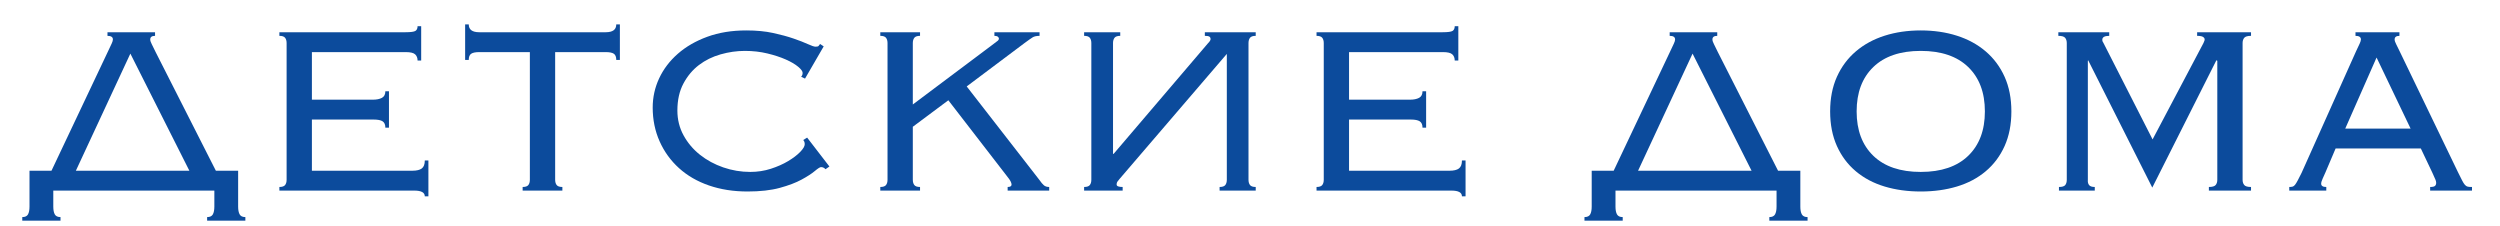
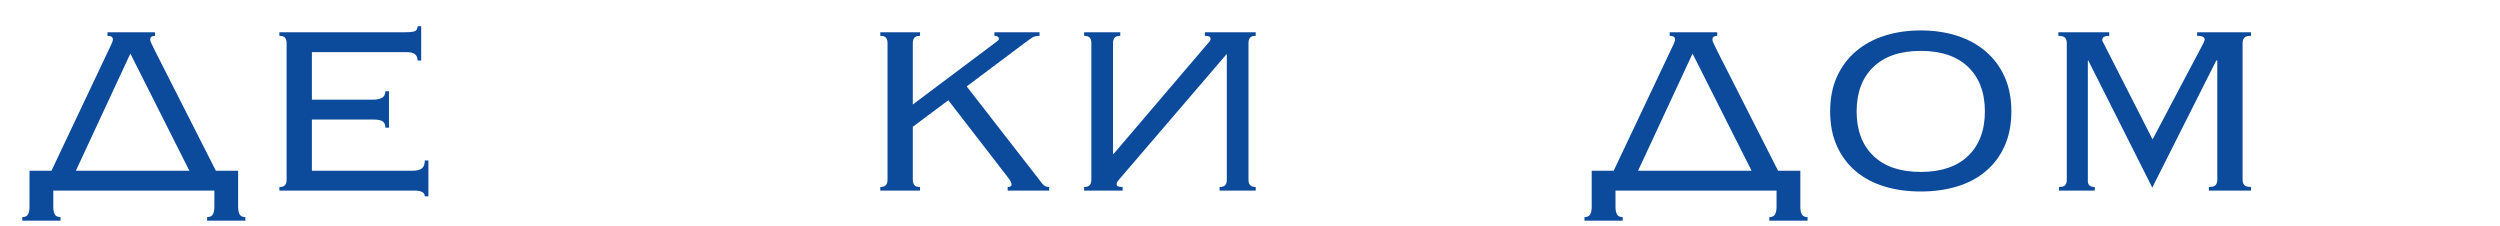
<svg xmlns="http://www.w3.org/2000/svg" xmlns:ns1="http://vectornator.io" height="100%" stroke-miterlimit="10" style="fill-rule:nonzero;clip-rule:evenodd;stroke-linecap:round;stroke-linejoin:round;" viewBox="0 0 1660.8 150" width="100%" xml:space="preserve">
  <defs />
  <g id="Слой-1" ns1:layerName="Слой 1">
    <g fill="#0c4b9c" opacity="1" stroke="none">
      <path d="M158.2 137.214C158.2 139.481 158.533 141.214 159.2 142.414C159.867 143.614 161.133 144.214 163 144.214L163 146.614L137.6 146.614L137.6 144.214C139.467 144.214 140.733 143.614 141.4 142.414C142.067 141.214 142.4 139.481 142.4 137.214L142.4 126.614L35.4 126.614L35.4 137.214C35.4 139.481 35.733 141.214 36.4 142.414C37.067 143.614 38.333 144.214 40.2 144.214L40.2 146.614L14.8 146.614L14.8 144.214C16.667 144.214 17.933 143.614 18.6 142.414C19.267 141.214 19.6 139.481 19.6 137.214L19.6 113.414L34.2 113.414L71.8 34.014C72.867 31.748 73.667 30.048 74.2 28.914C74.733 27.781 75 26.881 75 26.214C75 24.614 73.8 23.814 71.4 23.814L71.4 21.414L103 21.414L103 23.814C100.867 23.814 99.8 24.614 99.8 26.214C99.8 27.014 100.133 28.048 100.8 29.314C101.467 30.581 102.333 32.348 103.4 34.614L143.4 113.414L158.2 113.414L158.2 137.214ZM50.4 113.414L125.8 113.414L86.6 35.614L50.4 113.414Z" />
      <path d="M190.4 28.614C190.4 27.148 190.067 25.981 189.4 25.114C188.733 24.248 187.467 23.814 185.6 23.814L185.6 21.414L269.4 21.414C272.867 21.414 275.067 21.114 276 20.514C276.933 19.914 277.4 18.881 277.4 17.414L279.8 17.414L279.8 40.214L277.4 40.214C277.4 38.481 276.867 37.114 275.8 36.114C274.733 35.114 272.667 34.614 269.6 34.614L207.2 34.614L207.2 66.214L247.8 66.214C250.2 66.214 252.167 65.814 253.7 65.014C255.233 64.214 256 62.748 256 60.614L258.4 60.614L258.4 84.814L256 84.814C256 82.814 255.4 81.414 254.2 80.614C253 79.814 251 79.414 248.2 79.414L207.2 79.414L207.2 113.414L274 113.414C276.8 113.414 278.867 112.914 280.2 111.914C281.533 110.914 282.2 109.148 282.2 106.614L284.6 106.614L284.6 130.414L282.2 130.414C282.2 127.881 279.867 126.614 275.2 126.614L185.6 126.614L185.6 124.214C187.467 124.214 188.733 123.781 189.4 122.914C190.067 122.048 190.4 120.881 190.4 119.414L190.4 28.614Z" />
-       <path d="M347.2 124.214C349.067 124.214 350.333 123.781 351 122.914C351.667 122.048 352 120.881 352 119.414L352 34.614L318.4 34.614C315.867 34.614 314.067 34.981 313 35.714C311.933 36.448 311.4 37.814 311.4 39.814L309 39.814L309 16.214L311.4 16.214C311.4 19.681 313.733 21.414 318.4 21.414L402.4 21.414C407.067 21.414 409.4 19.681 409.4 16.214L411.8 16.214L411.8 39.814L409.4 39.814C409.4 37.814 408.867 36.448 407.8 35.714C406.733 34.981 404.933 34.614 402.4 34.614L368.8 34.614L368.8 119.414C368.8 120.881 369.133 122.048 369.8 122.914C370.467 123.781 371.733 124.214 373.6 124.214L373.6 126.614L347.2 126.614L347.2 124.214Z" />
-       <path d="M548.4 112.414C547.6 111.481 546.6 111.014 545.4 111.014C544.733 111.014 543.367 111.881 541.3 113.614C539.233 115.348 536.3 117.248 532.5 119.314C528.7 121.381 523.867 123.214 518 124.814C512.133 126.414 505 127.214 496.6 127.214C487.267 127.214 478.733 125.881 471 123.214C463.267 120.548 456.633 116.714 451.1 111.714C445.567 106.714 441.267 100.781 438.2 93.914C435.133 87.048 433.6 79.548 433.6 71.414C433.6 64.614 435.033 58.148 437.9 52.014C440.767 45.881 444.9 40.448 450.3 35.714C455.7 30.981 462.233 27.214 469.9 24.414C477.567 21.614 486.2 20.214 495.8 20.214C502.467 20.214 508.4 20.781 513.6 21.914C518.8 23.048 523.333 24.281 527.2 25.614C531.067 26.948 534.233 28.181 536.7 29.314C539.167 30.448 540.867 31.014 541.8 31.014C542.867 31.014 543.533 30.848 543.8 30.514C544.067 30.181 544.4 29.748 544.8 29.214L547.2 30.814L534.8 52.214L532.2 51.014C532.867 50.348 533.2 49.481 533.2 48.414C533.2 47.348 532.2 45.981 530.2 44.314C528.2 42.648 525.467 41.048 522 39.514C518.533 37.981 514.467 36.648 509.8 35.514C505.133 34.381 500.133 33.814 494.8 33.814C489.467 33.814 484.1 34.581 478.7 36.114C473.3 37.648 468.5 40.014 464.3 43.214C460.1 46.414 456.667 50.514 454 55.514C451.333 60.514 450 66.481 450 73.414C450 79.414 451.367 84.914 454.1 89.914C456.833 94.914 460.467 99.214 465 102.814C469.533 106.414 474.7 109.214 480.5 111.214C486.3 113.214 492.267 114.214 498.4 114.214C503.2 114.214 507.767 113.514 512.1 112.114C516.433 110.714 520.267 109.014 523.6 107.014C526.933 105.014 529.6 102.981 531.6 100.914C533.6 98.848 534.6 97.148 534.6 95.814C534.6 94.614 534.267 93.681 533.6 93.014L536.2 91.414L551 110.614L548.4 112.414Z" />
      <path d="M611.2 23.814C609.333 23.814 608.067 24.248 607.4 25.114C606.733 25.981 606.4 27.148 606.4 28.614L606.4 69.414L660.8 28.614C661.733 27.948 662.433 27.414 662.9 27.014C663.367 26.614 663.6 26.148 663.6 25.614C663.6 25.214 663.367 24.814 662.9 24.414C662.433 24.014 661.667 23.814 660.6 23.814L660.6 21.414L690.6 21.414L690.6 23.814C688.6 23.814 687.067 24.148 686 24.814C684.933 25.481 683.133 26.748 680.6 28.614L642.2 57.414L690.4 119.414C691.6 121.148 692.633 122.381 693.5 123.114C694.367 123.848 695.533 124.214 697 124.214L697 126.614L669.4 126.614L669.4 124.214C671.133 124.214 672 123.681 672 122.614C672 121.414 671.133 119.748 669.4 117.614L630 66.614L606.4 84.214L606.4 119.414C606.4 120.881 606.733 122.048 607.4 122.914C608.067 123.781 609.333 124.214 611.2 124.214L611.2 126.614L584.8 126.614L584.8 124.214C586.667 124.214 587.933 123.781 588.6 122.914C589.267 122.048 589.6 120.881 589.6 119.414L589.6 28.614C589.6 27.148 589.267 25.981 588.6 25.114C587.933 24.248 586.667 23.814 584.8 23.814L584.8 21.414L611.2 21.414L611.2 23.814Z" />
      <path d="M739.8 102.214L802.6 28.614C803.667 27.548 804.2 26.681 804.2 26.014C804.2 25.214 803.933 24.648 803.4 24.314C802.867 23.981 801.867 23.814 800.4 23.814L800.4 21.414L834.2 21.414L834.2 23.814C832.333 23.814 831.067 24.248 830.4 25.114C829.733 25.981 829.4 27.148 829.4 28.614L829.4 119.414C829.4 120.881 829.733 122.048 830.4 122.914C831.067 123.781 832.333 124.214 834.2 124.214L834.2 126.614L810.2 126.614L810.2 124.214C812.067 124.214 813.333 123.781 814 122.914C814.667 122.048 815 120.881 815 119.414L815 35.814L743.8 118.814C743.533 119.214 743.133 119.714 742.6 120.314C742.067 120.914 741.8 121.681 741.8 122.614C741.8 123.681 743.133 124.214 745.8 124.214L745.8 126.614L720.2 126.614L720.2 124.214C722.067 124.214 723.333 123.781 724 122.914C724.667 122.048 725 120.881 725 119.414L725 28.614C725 27.148 724.667 25.981 724 25.114C723.333 24.248 722.067 23.814 720.2 23.814L720.2 21.414L744.2 21.414L744.2 23.814C742.333 23.814 741.067 24.248 740.4 25.114C739.733 25.981 739.4 27.148 739.4 28.614L739.4 102.214L739.8 102.214Z" />
-       <path d="M879.4 28.614C879.4 27.148 879.067 25.981 878.4 25.114C877.733 24.248 876.467 23.814 874.6 23.814L874.6 21.414L958.4 21.414C961.867 21.414 964.067 21.114 965 20.514C965.933 19.914 966.4 18.881 966.4 17.414L968.8 17.414L968.8 40.214L966.4 40.214C966.4 38.481 965.867 37.114 964.8 36.114C963.733 35.114 961.667 34.614 958.6 34.614L896.2 34.614L896.2 66.214L936.8 66.214C939.2 66.214 941.167 65.814 942.7 65.014C944.233 64.214 945 62.748 945 60.614L947.4 60.614L947.4 84.814L945 84.814C945 82.814 944.4 81.414 943.2 80.614C942 79.814 940 79.414 937.2 79.414L896.2 79.414L896.2 113.414L963 113.414C965.8 113.414 967.867 112.914 969.2 111.914C970.533 110.914 971.2 109.148 971.2 106.614L973.6 106.614L973.6 130.414L971.2 130.414C971.2 127.881 968.867 126.614 964.2 126.614L874.6 126.614L874.6 124.214C876.467 124.214 877.733 123.781 878.4 122.914C879.067 122.048 879.4 120.881 879.4 119.414L879.4 28.614Z" />
      <path d="M1196 137.214C1196 139.481 1196.33 141.214 1197 142.414C1197.67 143.614 1198.93 144.214 1200.8 144.214L1200.8 146.614L1175.4 146.614L1175.4 144.214C1177.27 144.214 1178.53 143.614 1179.2 142.414C1179.87 141.214 1180.2 139.481 1180.2 137.214L1180.2 126.614L1073.2 126.614L1073.2 137.214C1073.2 139.481 1073.53 141.214 1074.2 142.414C1074.87 143.614 1076.13 144.214 1078 144.214L1078 146.614L1052.6 146.614L1052.6 144.214C1054.47 144.214 1055.73 143.614 1056.4 142.414C1057.07 141.214 1057.4 139.481 1057.4 137.214L1057.4 113.414L1072 113.414L1109.6 34.014C1110.67 31.748 1111.47 30.048 1112 28.914C1112.53 27.781 1112.8 26.881 1112.8 26.214C1112.8 24.614 1111.6 23.814 1109.2 23.814L1109.2 21.414L1140.8 21.414L1140.8 23.814C1138.67 23.814 1137.6 24.614 1137.6 26.214C1137.6 27.014 1137.93 28.048 1138.6 29.314C1139.27 30.581 1140.13 32.348 1141.2 34.614L1181.2 113.414L1196 113.414L1196 137.214ZM1088.2 113.414L1163.6 113.414L1124.4 35.614L1088.2 113.414Z" />
      <path d="M1276 33.814C1262.4 33.814 1251.9 37.381 1244.5 44.514C1237.1 51.648 1233.4 61.481 1233.4 74.014C1233.4 86.548 1237.1 96.381 1244.5 103.514C1251.9 110.648 1262.4 114.214 1276 114.214C1289.6 114.214 1300.1 110.648 1307.5 103.514C1314.9 96.381 1318.6 86.548 1318.6 74.014C1318.6 61.481 1314.9 51.648 1307.5 44.514C1300.1 37.381 1289.6 33.814 1276 33.814ZM1276 20.214C1284.67 20.214 1292.67 21.381 1300 23.714C1307.33 26.048 1313.7 29.514 1319.1 34.114C1324.5 38.714 1328.7 44.348 1331.7 51.014C1334.7 57.681 1336.2 65.348 1336.2 74.014C1336.2 82.681 1334.7 90.348 1331.7 97.014C1328.7 103.681 1324.5 109.281 1319.1 113.814C1313.7 118.348 1307.33 121.714 1300 123.914C1292.67 126.114 1284.67 127.214 1276 127.214C1267.33 127.214 1259.33 126.114 1252 123.914C1244.67 121.714 1238.3 118.348 1232.9 113.814C1227.5 109.281 1223.3 103.681 1220.3 97.014C1217.3 90.348 1215.8 82.681 1215.8 74.014C1215.8 65.348 1217.3 57.681 1220.3 51.014C1223.3 44.348 1227.5 38.714 1232.9 34.114C1238.3 29.514 1244.67 26.048 1252 23.714C1259.33 21.381 1267.33 20.214 1276 20.214Z" />
      <path d="M1367.8 124.214C1369.93 124.214 1371.33 123.781 1372 122.914C1372.67 122.048 1373 120.881 1373 119.414L1373 28.614C1373 27.148 1372.63 25.981 1371.9 25.114C1371.17 24.248 1369.67 23.814 1367.4 23.814L1367.4 21.414L1401.2 21.414L1401.2 23.814C1398.13 23.814 1396.6 24.681 1396.6 26.414C1396.6 27.214 1396.87 27.948 1397.4 28.614L1430 92.614L1463.8 28.614C1463.93 28.214 1464.1 27.814 1464.3 27.414C1464.5 27.014 1464.6 26.614 1464.6 26.214C1464.6 25.548 1464.23 24.981 1463.5 24.514C1462.77 24.048 1461.47 23.814 1459.6 23.814L1459.6 21.414L1495.4 21.414L1495.4 23.814C1493.13 23.814 1491.63 24.248 1490.9 25.114C1490.17 25.981 1489.8 27.148 1489.8 28.614L1489.8 119.414C1489.8 120.881 1490.17 122.048 1490.9 122.914C1491.63 123.781 1493.13 124.214 1495.4 124.214L1495.4 126.614L1467.4 126.614L1467.4 124.214C1469.67 124.214 1471.17 123.781 1471.9 122.914C1472.63 122.048 1473 120.881 1473 119.414L1473 40.414L1472.4 40.014L1429.8 124.614L1387.2 40.014L1387 40.414L1387 119.414C1386.87 120.881 1387.13 122.048 1387.8 122.914C1388.47 123.781 1389.73 124.214 1391.6 124.214L1391.6 126.614L1367.8 126.614L1367.8 124.214Z" />
-       <path d="M1601.4 85.414L1578.8 38.214L1558 85.414L1601.4 85.414ZM1544.8 114.614C1544.27 115.814 1543.67 117.148 1543 118.614C1542.33 120.081 1542 121.214 1542 122.014C1542 123.481 1543.13 124.214 1545.4 124.214L1545.4 126.614L1520.8 126.614L1520.8 124.214C1521.6 124.214 1522.3 124.148 1522.9 124.014C1523.5 123.881 1524.07 123.481 1524.6 122.814C1525.13 122.148 1525.73 121.181 1526.4 119.914C1527.07 118.648 1527.93 116.948 1529 114.814L1565.2 34.014C1566.27 31.748 1567.07 30.048 1567.6 28.914C1568.13 27.781 1568.4 26.881 1568.4 26.214C1568.4 24.614 1567.2 23.814 1564.8 23.814L1564.8 21.414L1594 21.414L1594 23.814C1591.87 23.814 1590.8 24.614 1590.8 26.214C1590.8 27.014 1591.13 28.048 1591.8 29.314C1592.47 30.581 1593.33 32.348 1594.4 34.614L1632.8 114.214C1634 116.614 1634.93 118.481 1635.6 119.814C1636.27 121.148 1636.9 122.148 1637.5 122.814C1638.1 123.481 1638.73 123.881 1639.4 124.014C1640.07 124.148 1641 124.214 1642.2 124.214L1642.2 126.614L1614.4 126.614L1614.4 124.214C1616 124.214 1617.07 123.981 1617.6 123.514C1618.13 123.048 1618.4 122.348 1618.4 121.414C1618.4 120.748 1618.23 120.048 1617.9 119.314C1617.57 118.581 1616.87 117.014 1615.8 114.614L1608.2 98.614L1551.6 98.614L1544.8 114.614Z" />
    </g>
  </g>
</svg>